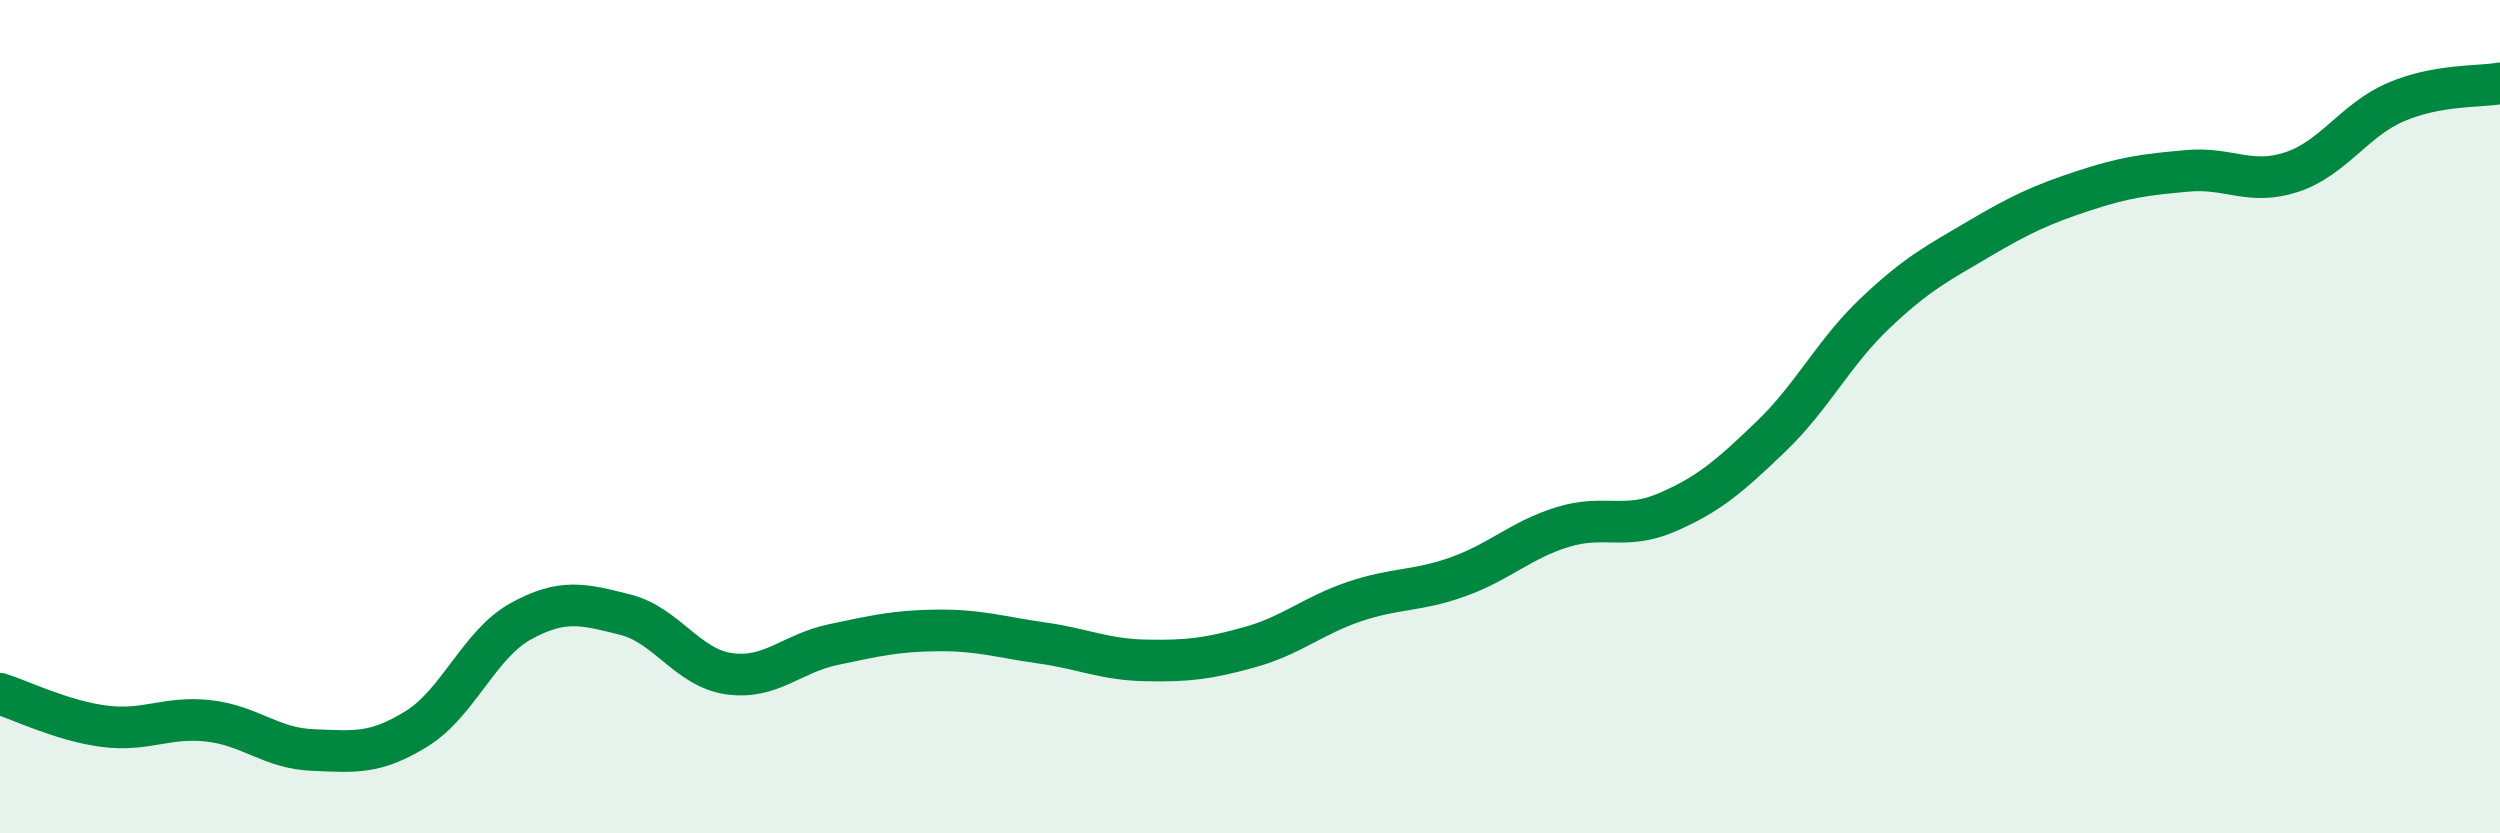
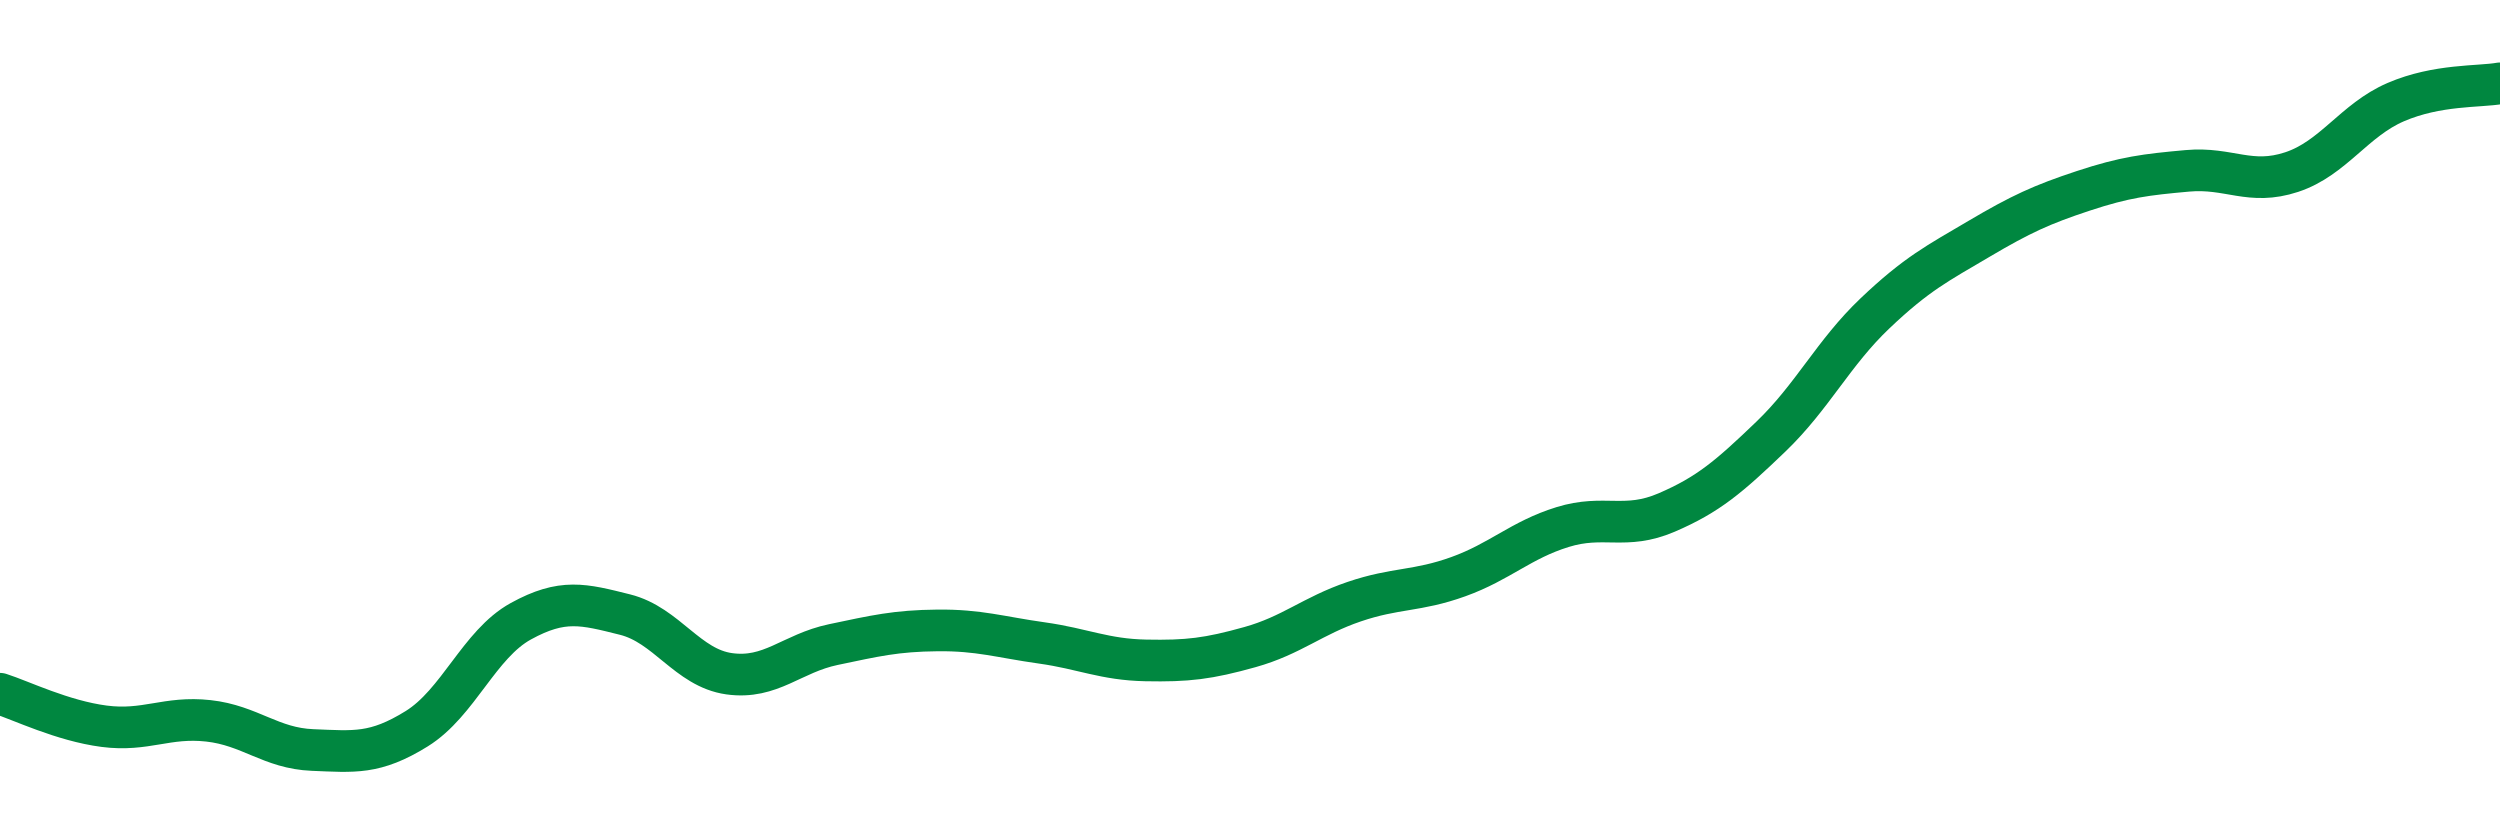
<svg xmlns="http://www.w3.org/2000/svg" width="60" height="20" viewBox="0 0 60 20">
-   <path d="M 0,16.65 C 0.5,16.81 1.5,17.3 2.5,17.43 C 3.5,17.56 4,17.19 5,17.3 C 6,17.41 6.5,17.96 7.5,18 C 8.5,18.04 9,18.11 10,17.49 C 11,16.87 11.5,15.46 12.5,14.91 C 13.5,14.36 14,14.5 15,14.75 C 16,15 16.5,16.03 17.5,16.17 C 18.5,16.31 19,15.68 20,15.47 C 21,15.26 21.5,15.14 22.5,15.13 C 23.5,15.12 24,15.29 25,15.43 C 26,15.57 26.5,15.83 27.5,15.85 C 28.5,15.87 29,15.81 30,15.53 C 31,15.25 31.5,14.78 32.5,14.44 C 33.5,14.1 34,14.2 35,13.84 C 36,13.48 36.5,12.96 37.5,12.65 C 38.5,12.34 39,12.73 40,12.3 C 41,11.87 41.5,11.44 42.5,10.48 C 43.5,9.52 44,8.47 45,7.52 C 46,6.57 46.5,6.32 47.5,5.73 C 48.5,5.14 49,4.91 50,4.58 C 51,4.25 51.5,4.19 52.5,4.1 C 53.5,4.01 54,4.46 55,4.13 C 56,3.8 56.5,2.88 57.5,2.45 C 58.5,2.02 59.5,2.09 60,2L60 20L0 20Z" fill="#008740" opacity="0.1" stroke-linecap="round" stroke-linejoin="round" />
  <path d="M 0,16.65 C 0.5,16.81 1.5,17.3 2.5,17.43 C 3.5,17.56 4,17.19 5,17.3 C 6,17.41 6.5,17.96 7.5,18 C 8.5,18.04 9,18.11 10,17.49 C 11,16.87 11.5,15.46 12.5,14.91 C 13.5,14.36 14,14.5 15,14.75 C 16,15 16.5,16.03 17.5,16.17 C 18.5,16.31 19,15.68 20,15.47 C 21,15.26 21.5,15.14 22.5,15.13 C 23.5,15.12 24,15.29 25,15.43 C 26,15.57 26.5,15.83 27.5,15.85 C 28.5,15.87 29,15.81 30,15.53 C 31,15.25 31.5,14.78 32.5,14.44 C 33.5,14.1 34,14.2 35,13.84 C 36,13.48 36.5,12.96 37.5,12.65 C 38.5,12.34 39,12.73 40,12.3 C 41,11.87 41.5,11.44 42.5,10.48 C 43.5,9.52 44,8.47 45,7.52 C 46,6.57 46.5,6.32 47.5,5.73 C 48.5,5.14 49,4.91 50,4.58 C 51,4.25 51.5,4.19 52.5,4.1 C 53.5,4.01 54,4.46 55,4.13 C 56,3.8 56.5,2.88 57.5,2.45 C 58.5,2.02 59.5,2.09 60,2" stroke="#008740" stroke-width="1" fill="none" stroke-linecap="round" stroke-linejoin="round" />
</svg>